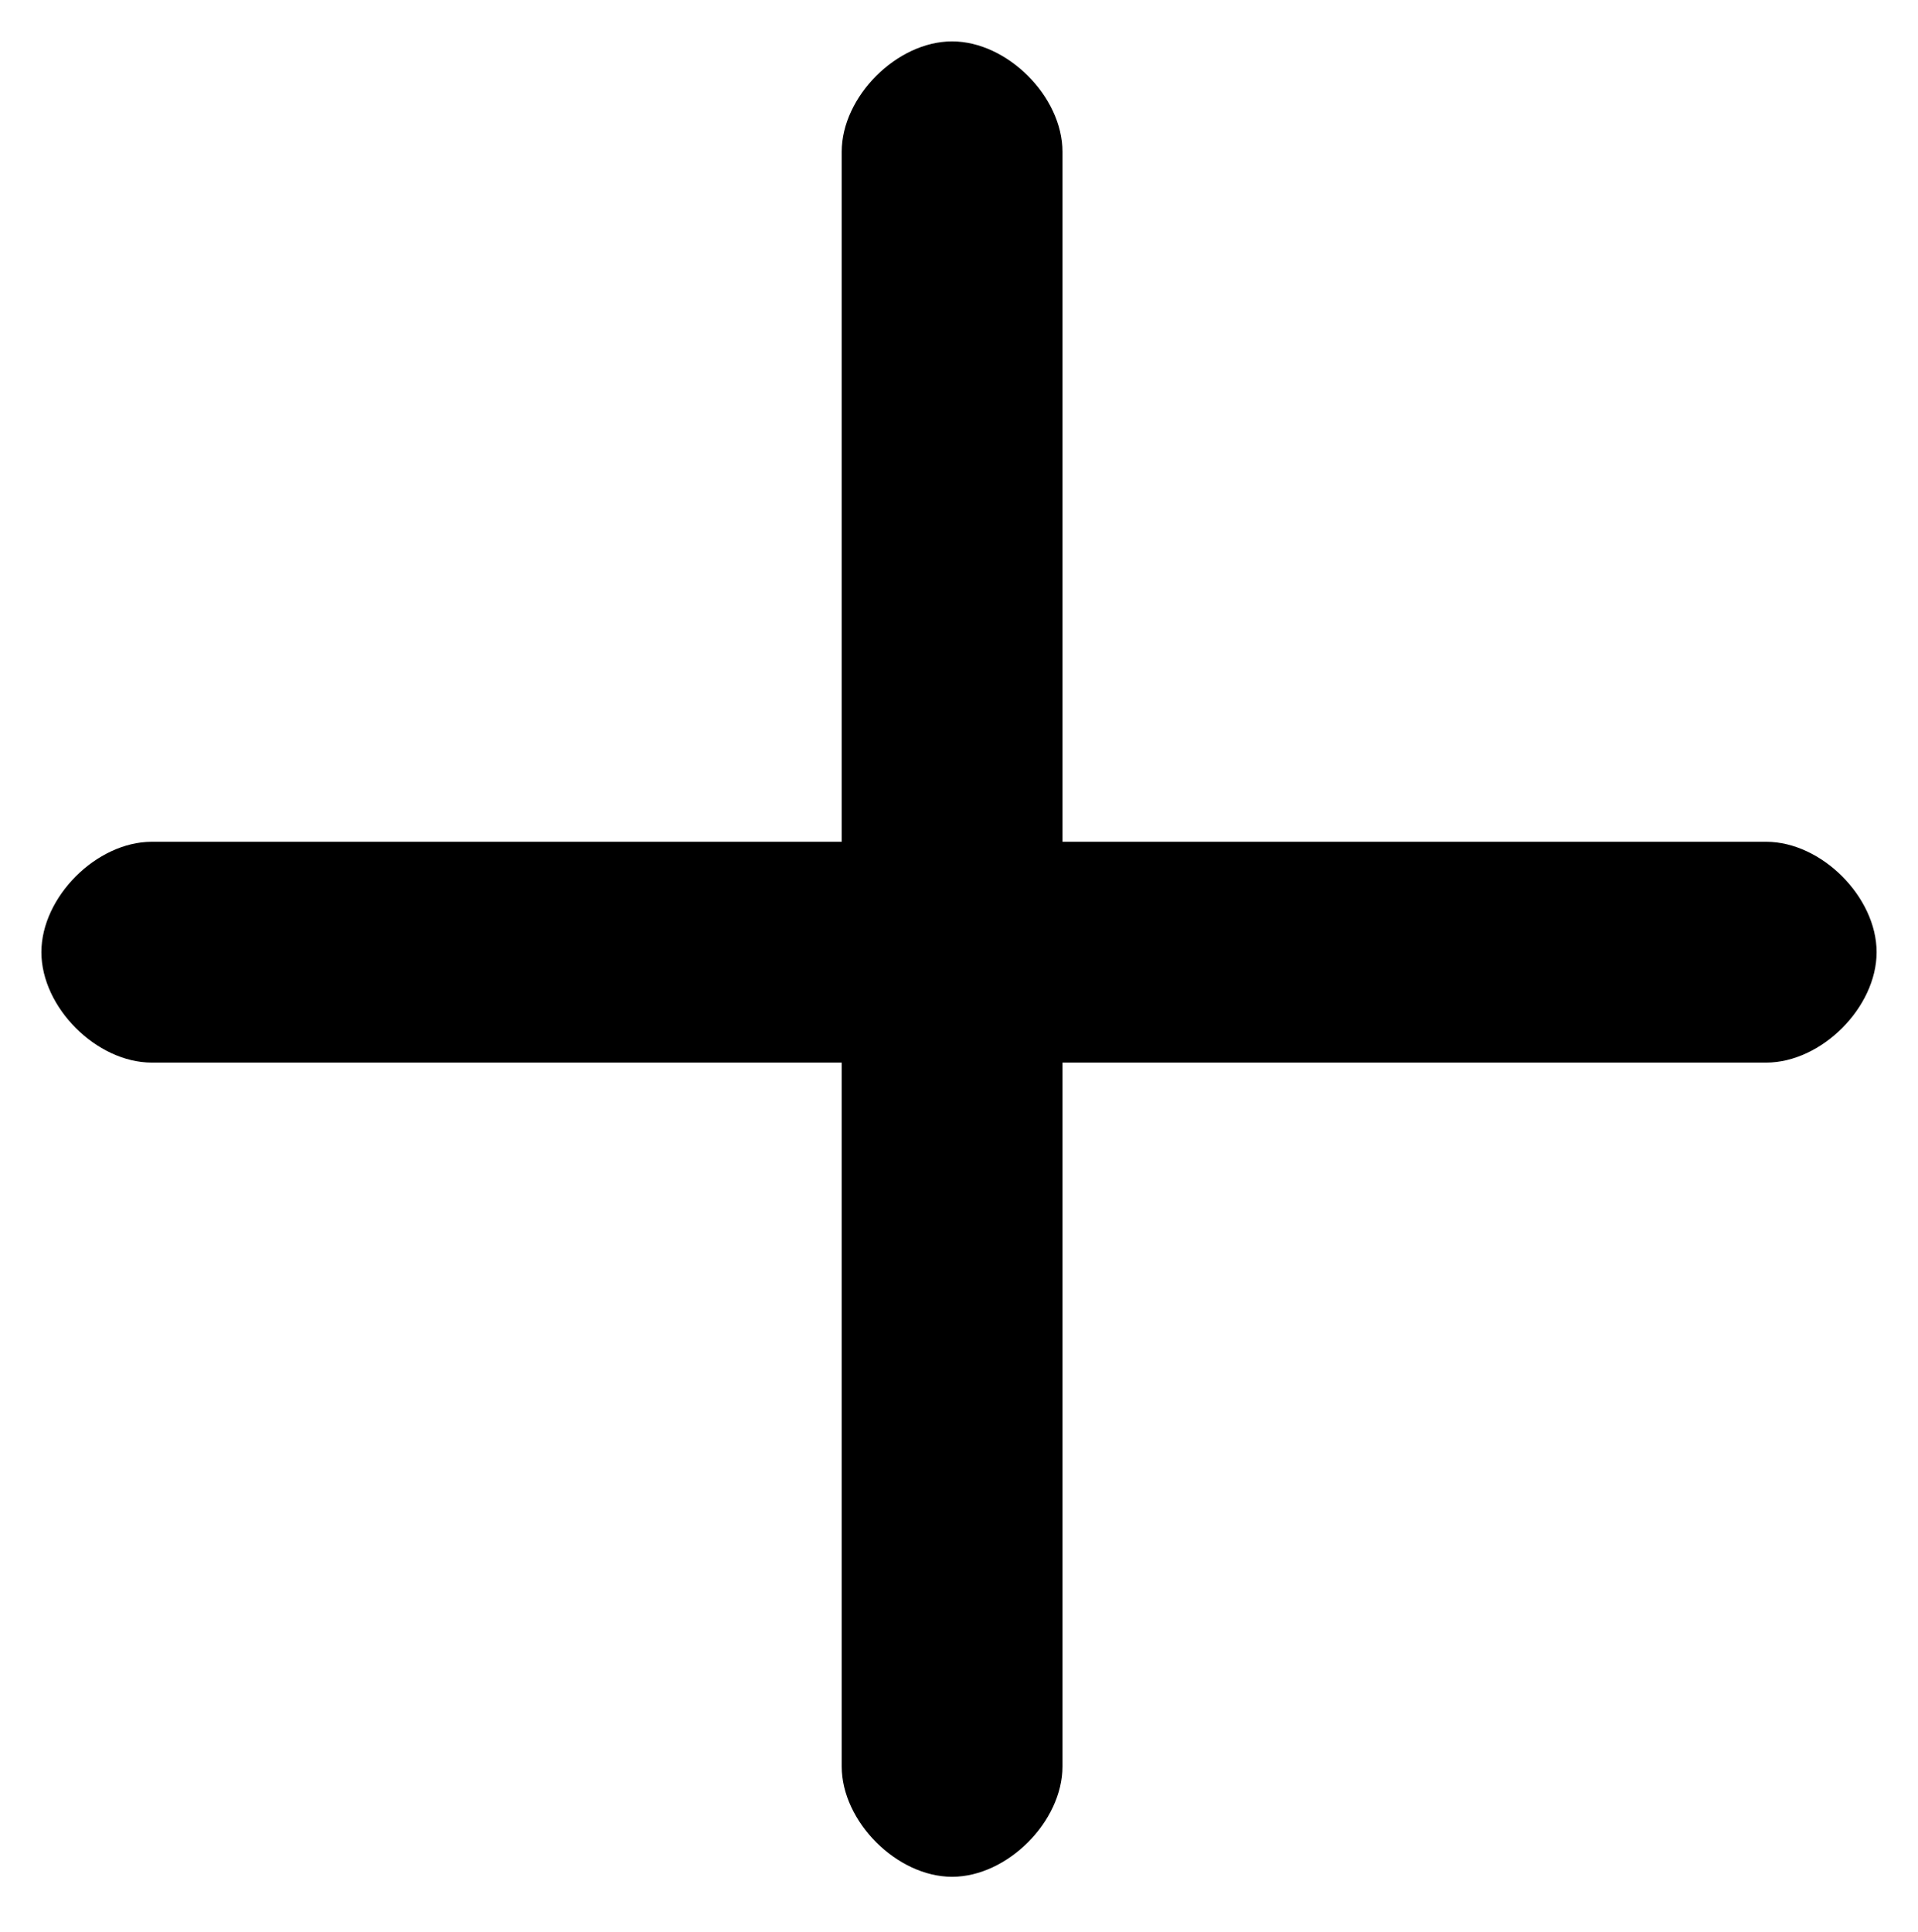
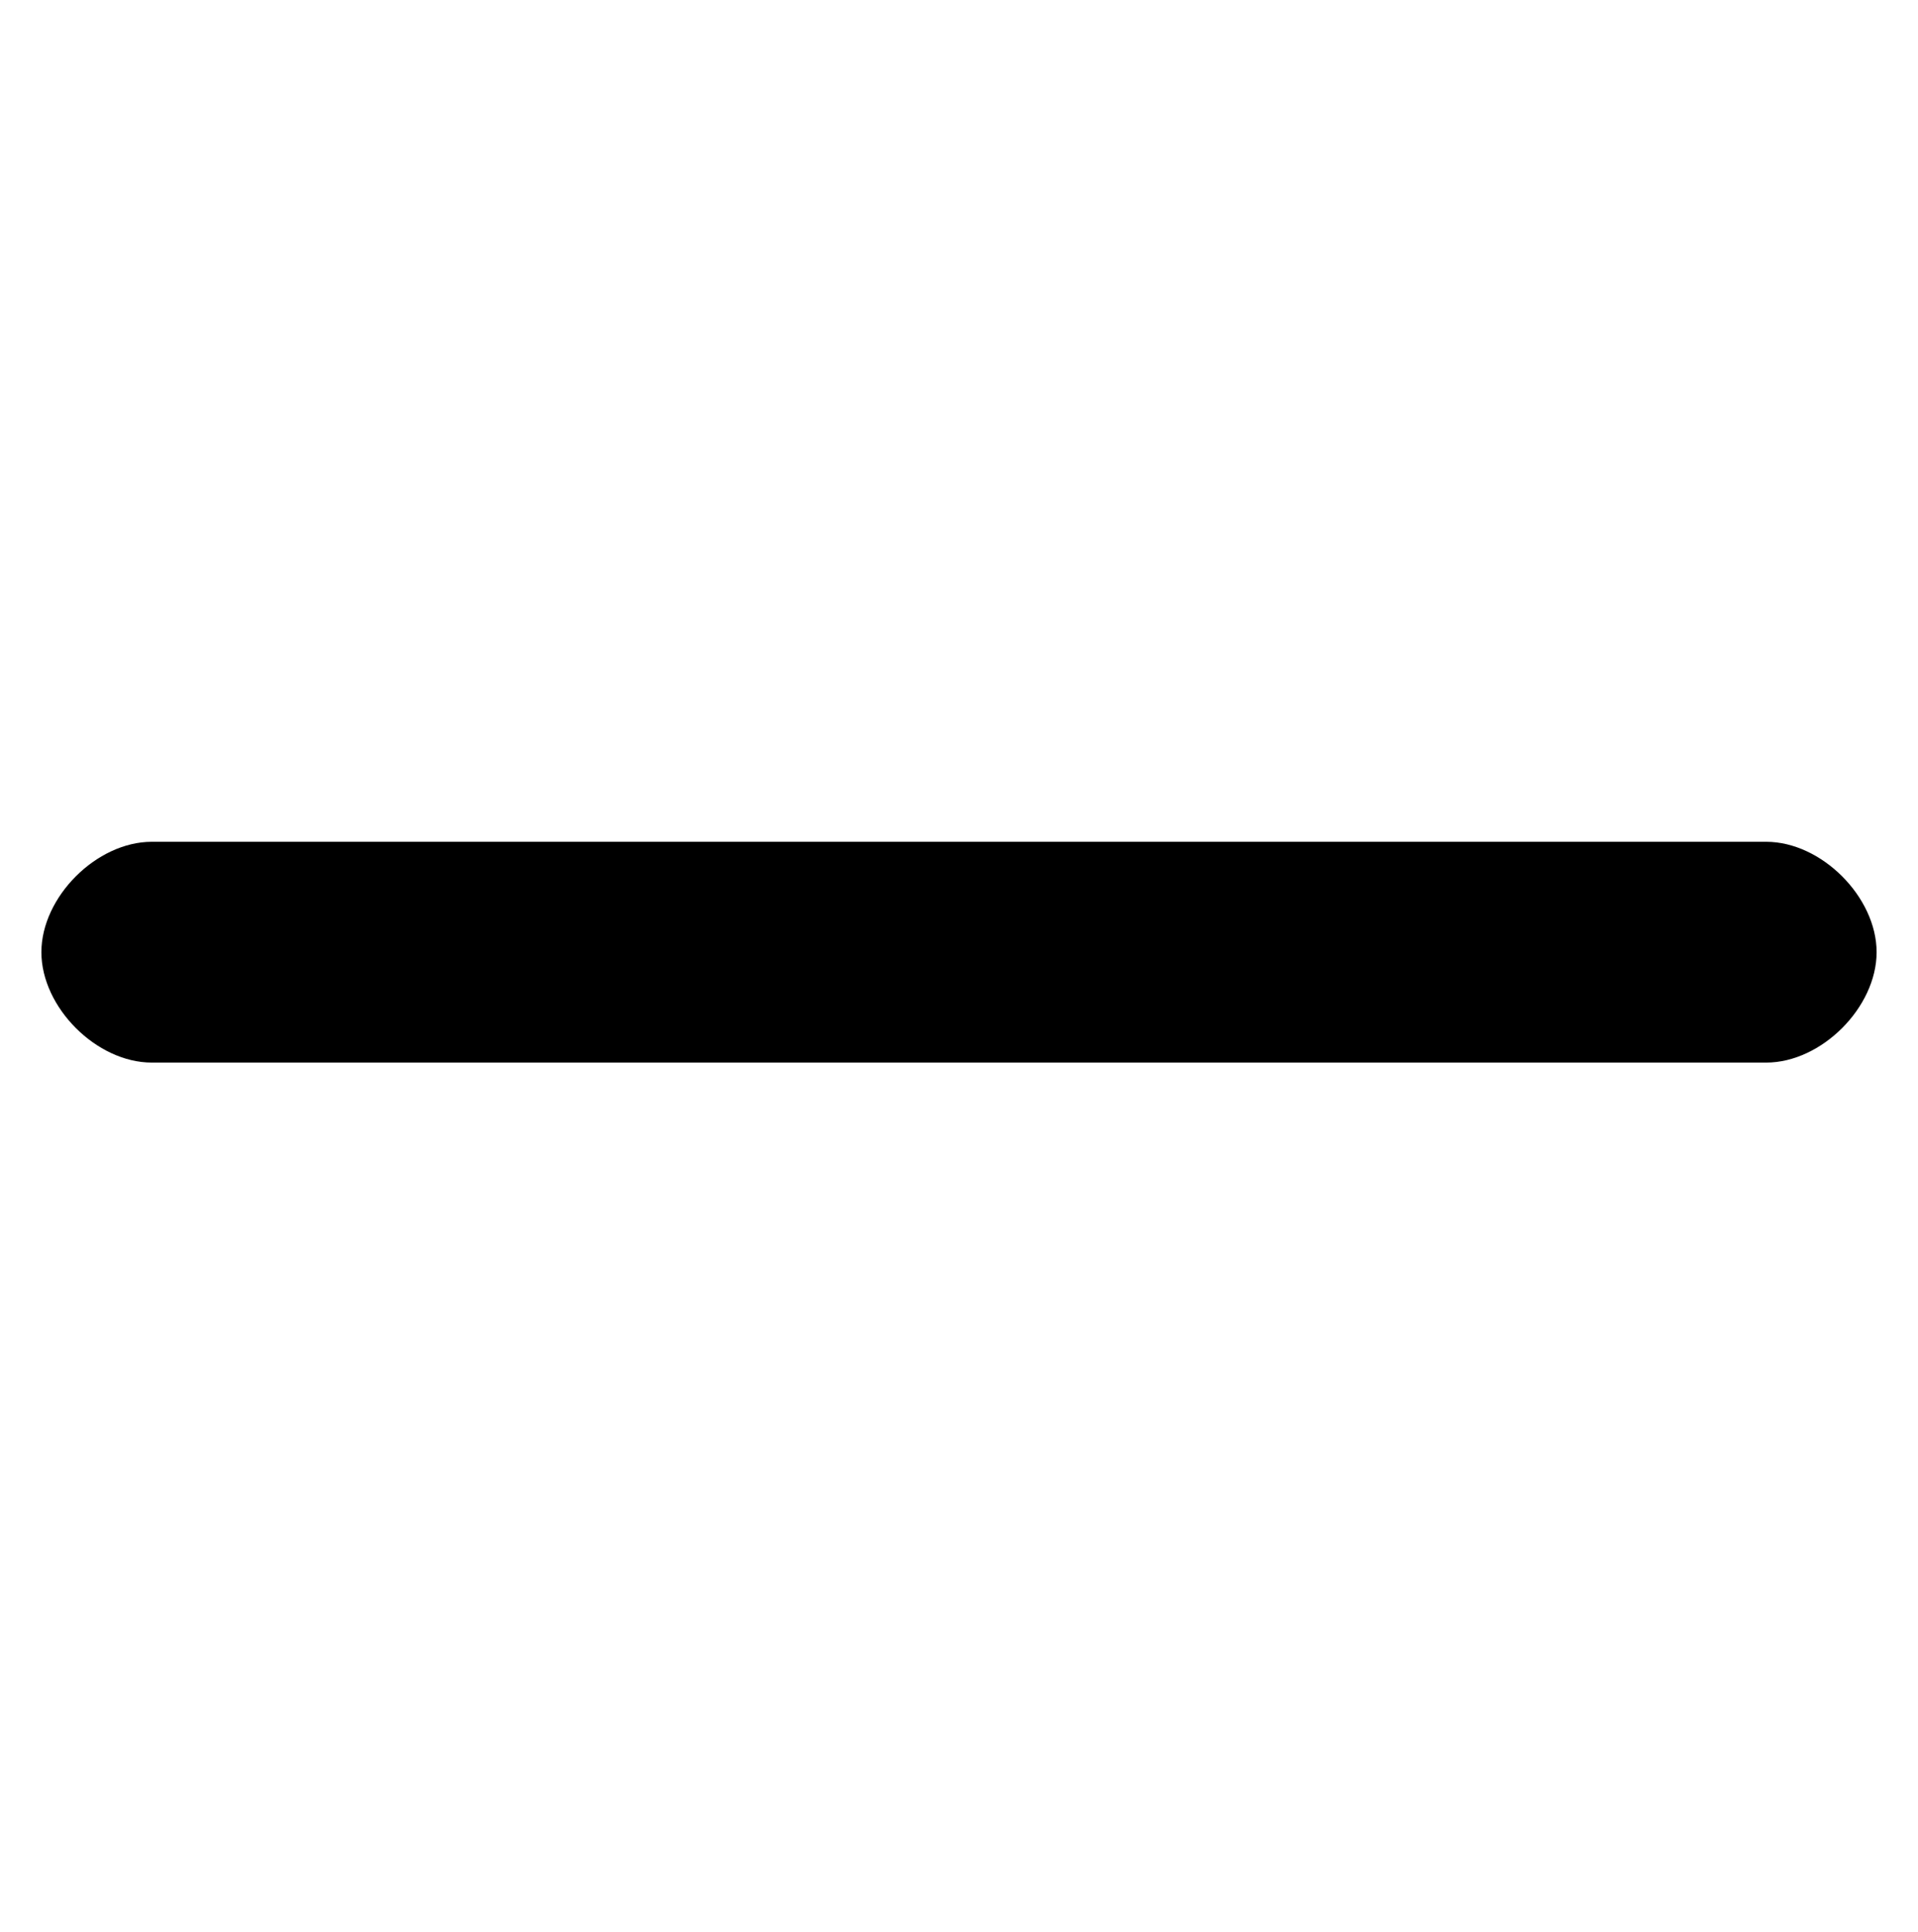
<svg xmlns="http://www.w3.org/2000/svg" version="1.1" viewBox="0 0 13.9 14">
  <g>
    <g id="Layer_1">
-       <path d="M6.9,13.6c-.4,0-.8-.4-.8-.8V1.1c0-.4.4-.8.8-.8s.8.4.8.8v11.7c0,.4-.4.8-.8.8Z" />
      <path d="M12.8,7.7H1.1c-.4,0-.8-.4-.8-.8s.4-.8.8-.8h11.7c.4,0,.8.4.8.8s-.4.8-.8.8Z" />
    </g>
  </g>
</svg>